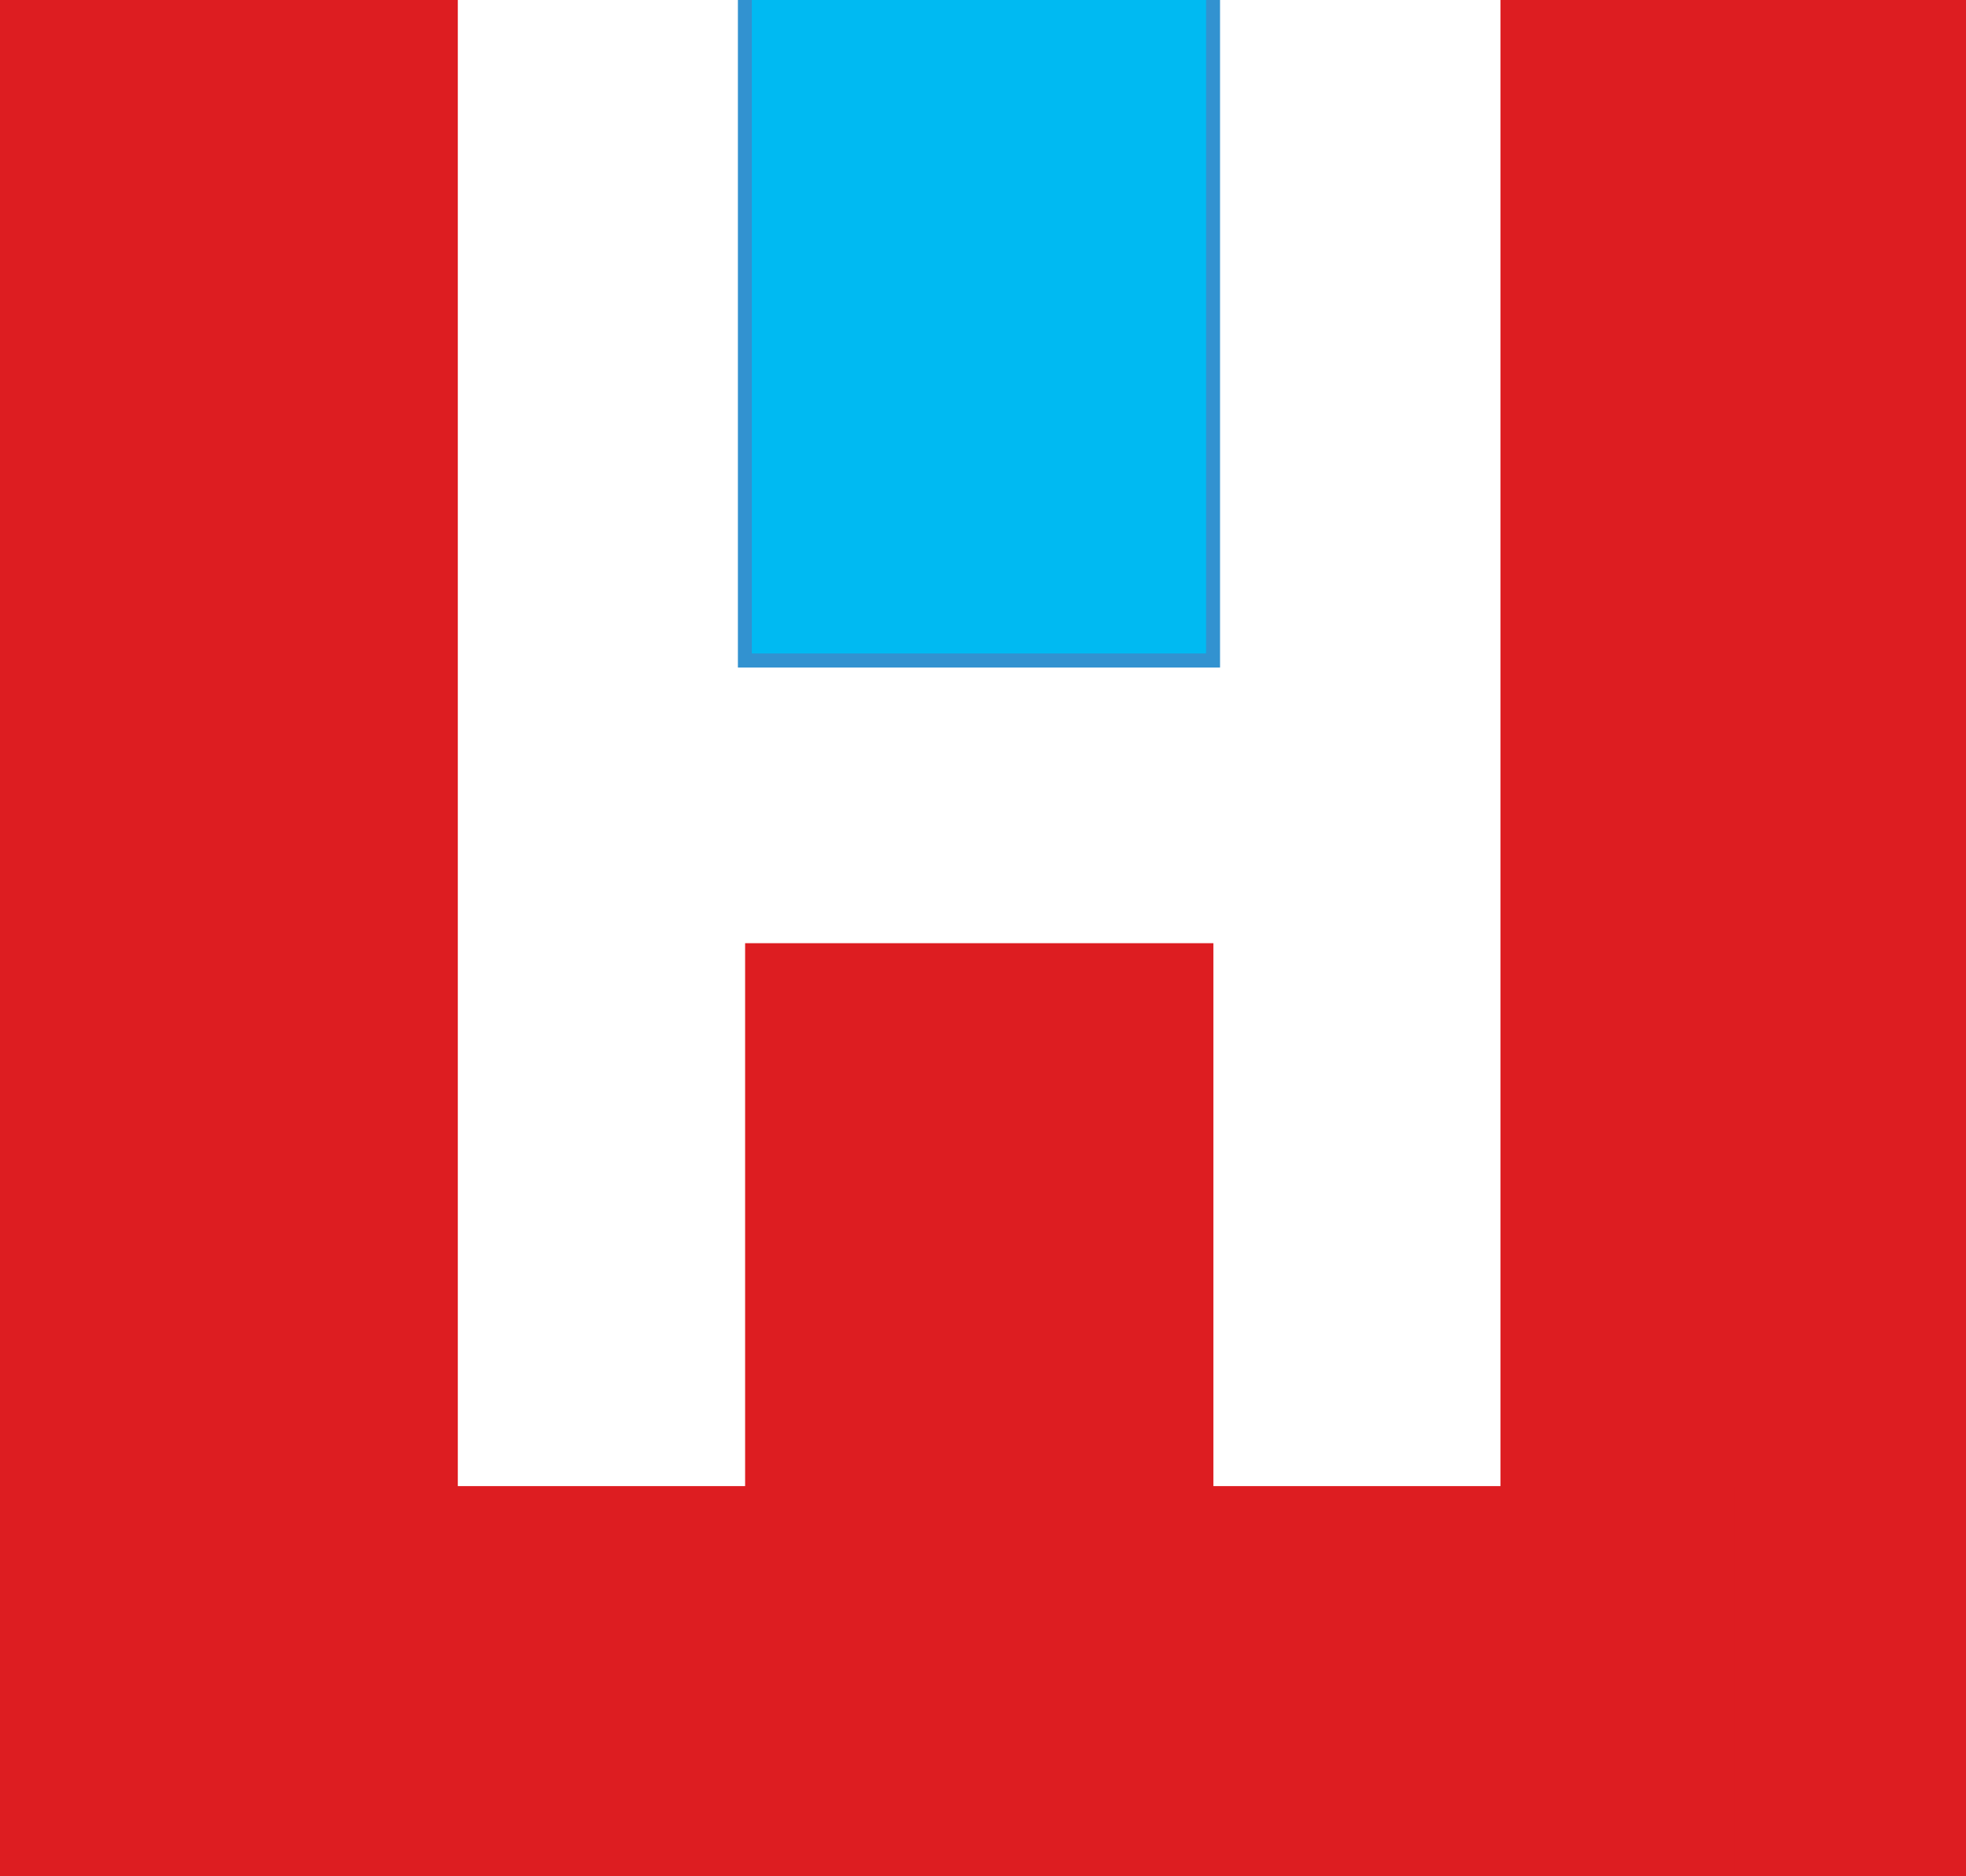
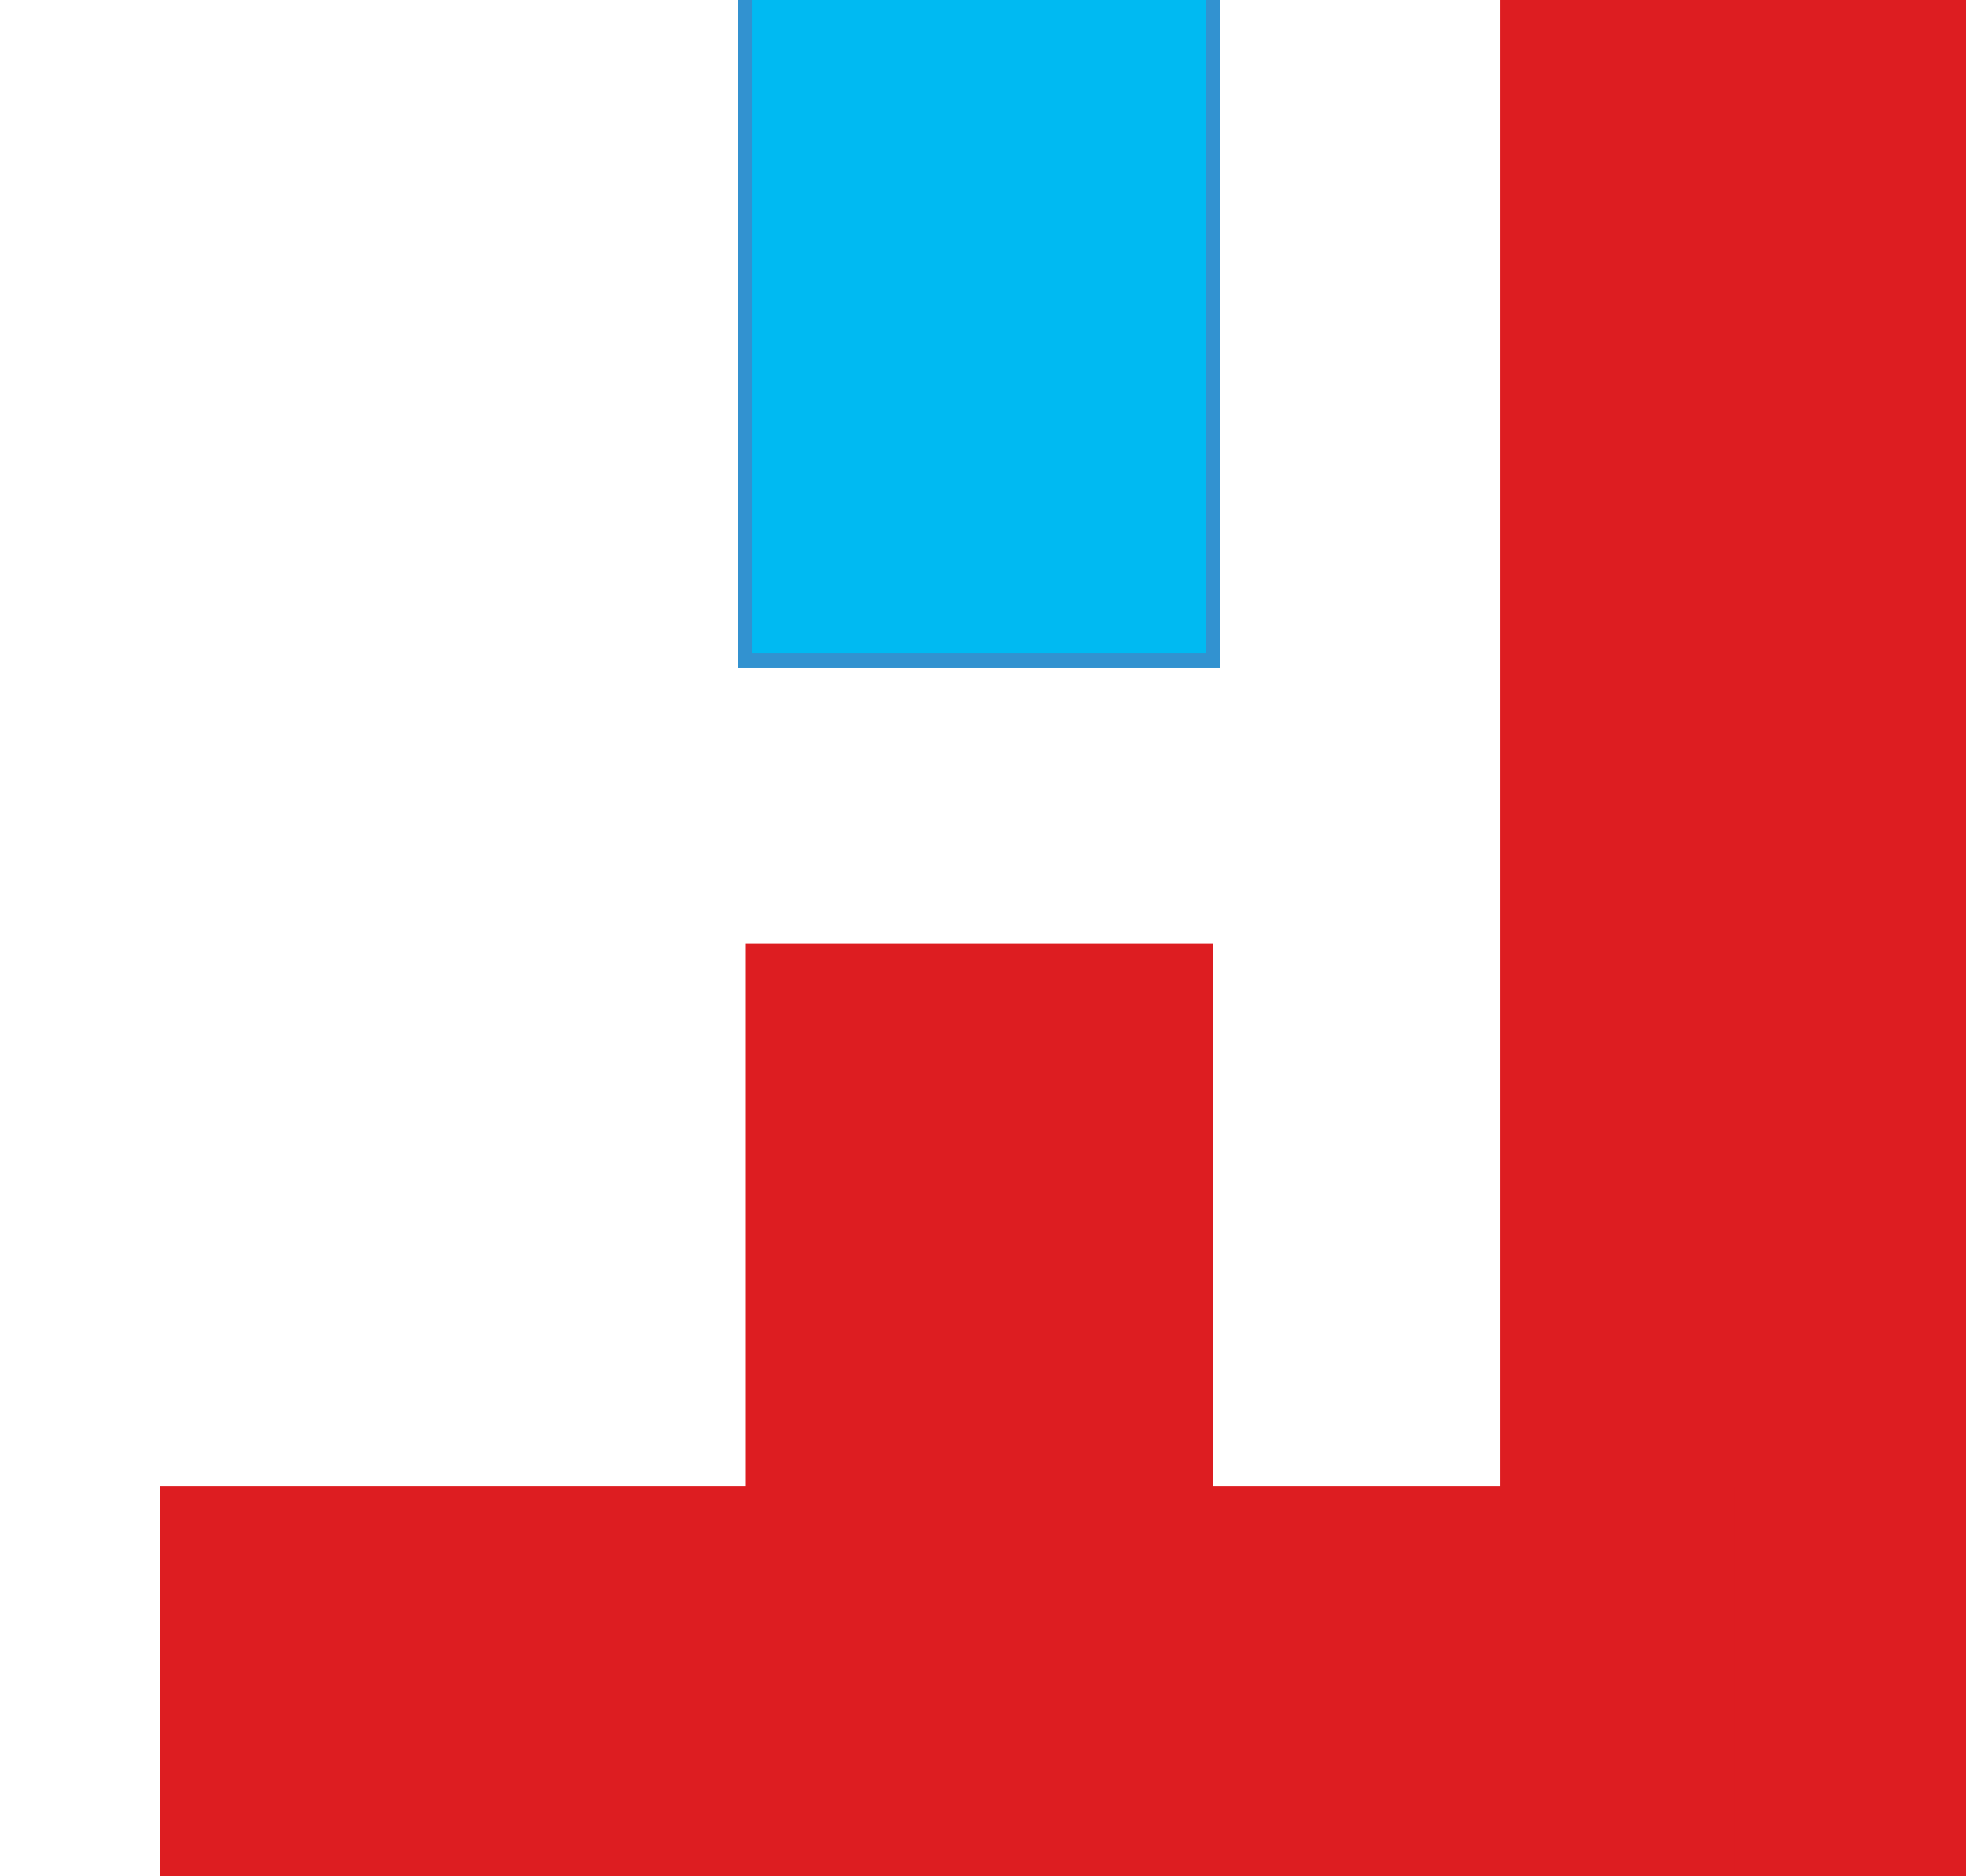
<svg xmlns="http://www.w3.org/2000/svg" width="44px" height="42px" viewBox="0 0 44 42" version="1.1">
  <g id="surface1">
    <path style="fill-rule:nonzero;fill:rgb(0%,72.941%,94.902%);fill-opacity:1;stroke-width:1;stroke-linecap:butt;stroke-linejoin:miter;stroke:rgb(19.608%,57.255%,81.569%);stroke-opacity:1;stroke-miterlimit:10;" d="M 128.955 109.919 L 95.37 109.919 L 95.37 157.71 L 128.955 157.71 Z M 128.955 109.919 " transform="matrix(0.312,0,0,-0.315,-13.085,49.409)" />
-     <path style=" stroke:none;fill-rule:nonzero;fill:rgb(86.667%,11.373%,12.941%);fill-opacity:1;" d="M 10.246 42.438 L -0.234 42.438 L -0.234 -0.207 L 10.246 -0.207 Z M 10.246 42.438 " />
    <path style=" stroke:none;fill-rule:nonzero;fill:rgb(86.667%,11.373%,12.941%);fill-opacity:1;" d="M 27.156 42.438 L 16.676 42.438 L 16.676 21.113 L 27.156 21.113 Z M 27.156 42.438 " />
    <path style=" stroke:none;fill-rule:nonzero;fill:rgb(86.667%,11.373%,12.941%);fill-opacity:1;" d="M 44.062 42.438 L 33.582 42.438 L 33.582 -0.207 L 44.062 -0.207 Z M 44.062 42.438 " />
    <path style=" stroke:none;fill-rule:nonzero;fill:rgb(86.667%,11.373%,12.941%);fill-opacity:1;" d="M 38.824 42.438 L 3.586 42.438 L 3.586 33.266 L 38.824 33.266 Z M 38.824 42.438 " />
  </g>
</svg>